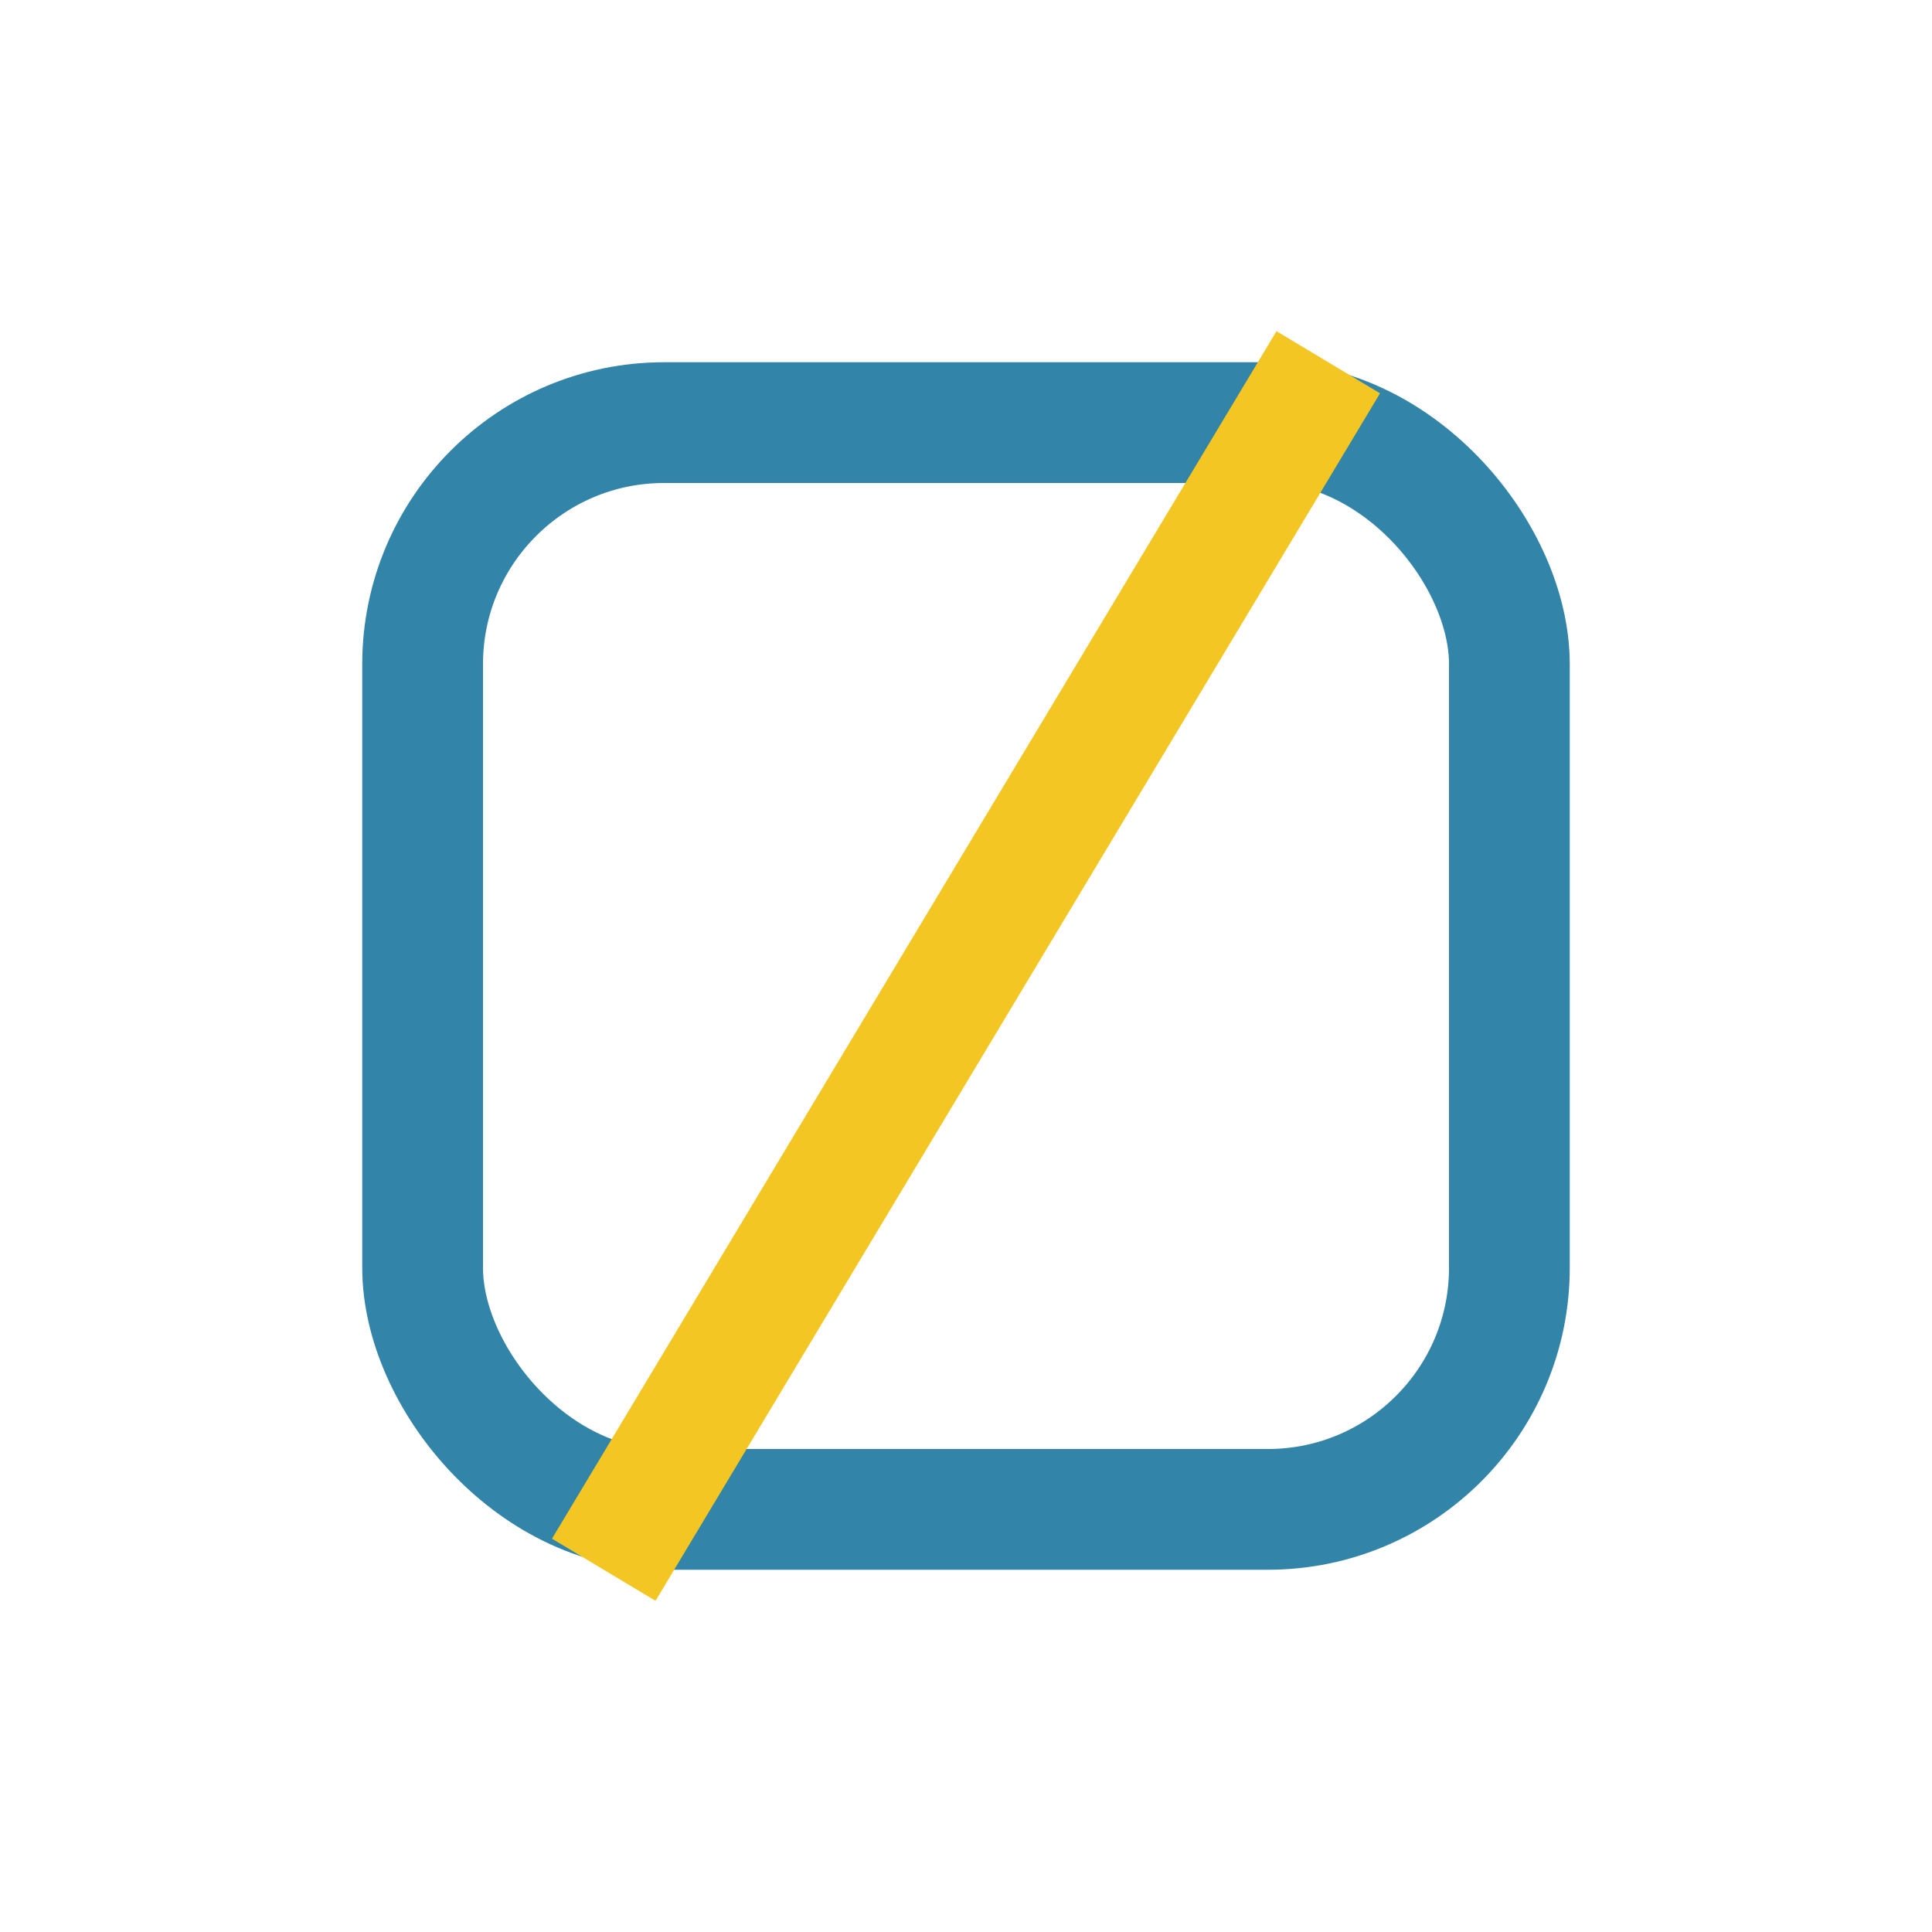
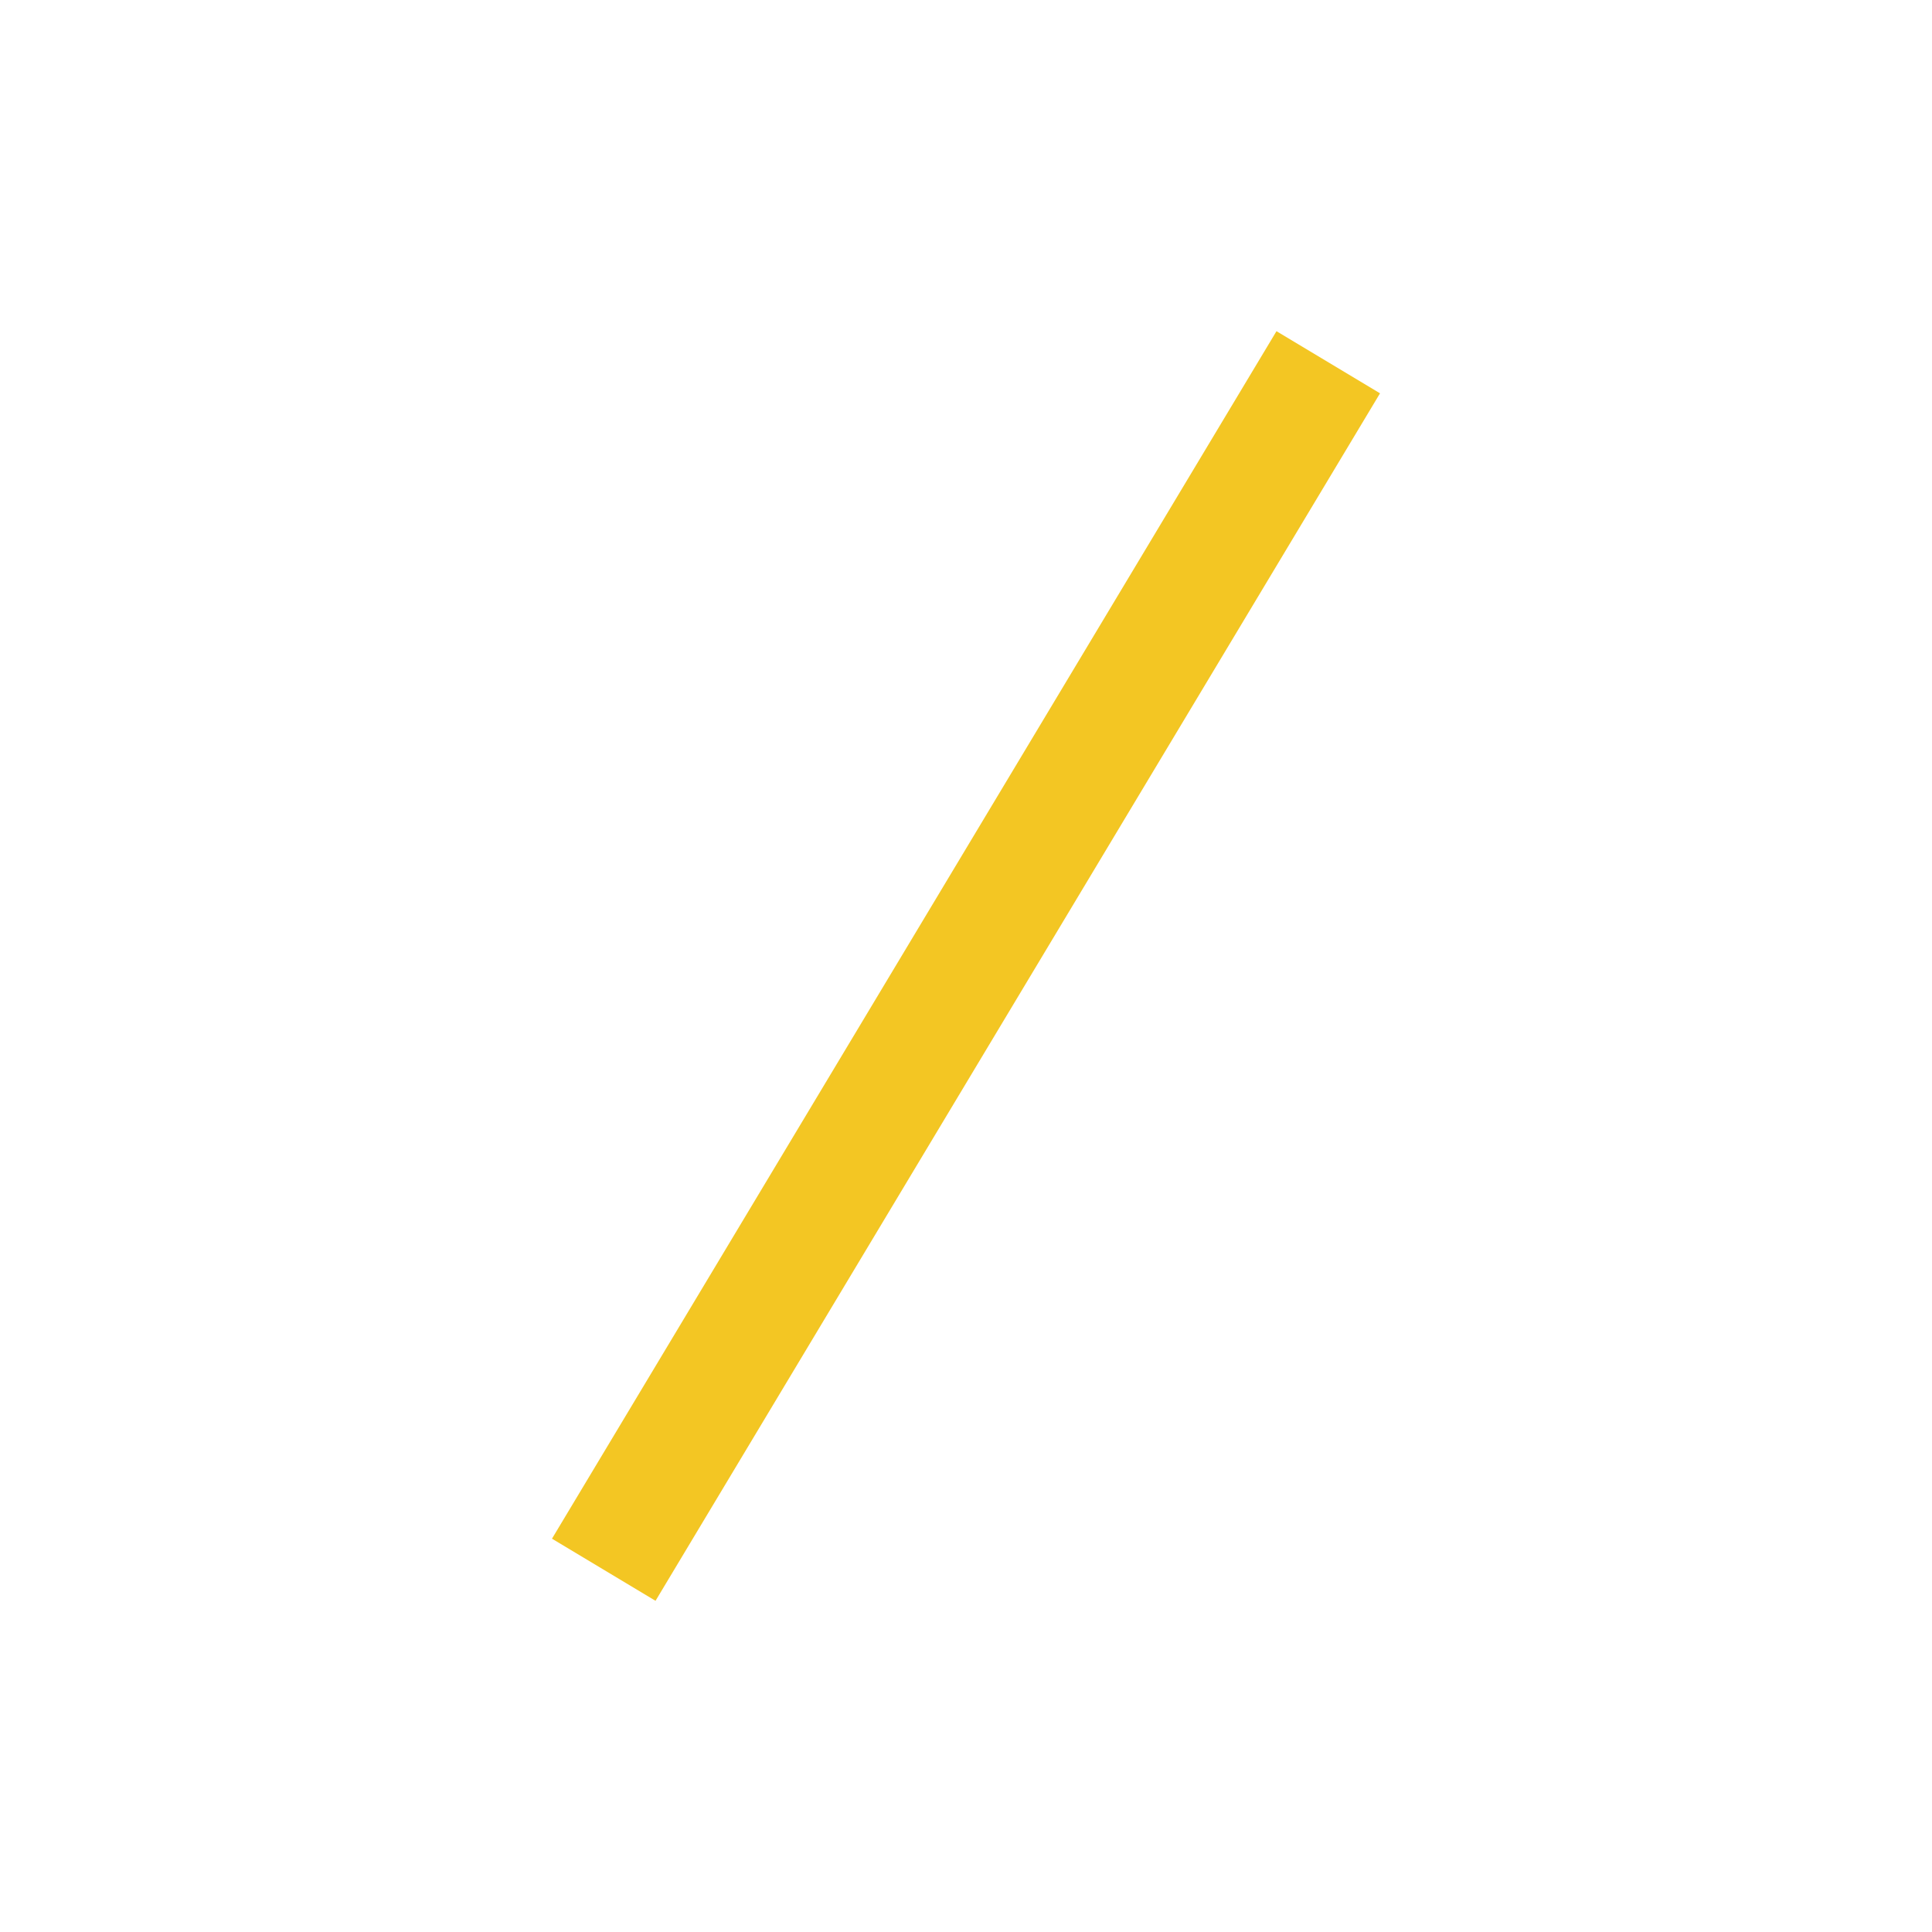
<svg xmlns="http://www.w3.org/2000/svg" viewBox="0 0 32 32" width="32" height="32">
-   <rect x="7" y="7" width="18" height="18" rx="4" fill="none" stroke="#3285A8" stroke-width="2" />
  <path d="M10 26l12-20" stroke="#F3C623" stroke-width="2" />
</svg>